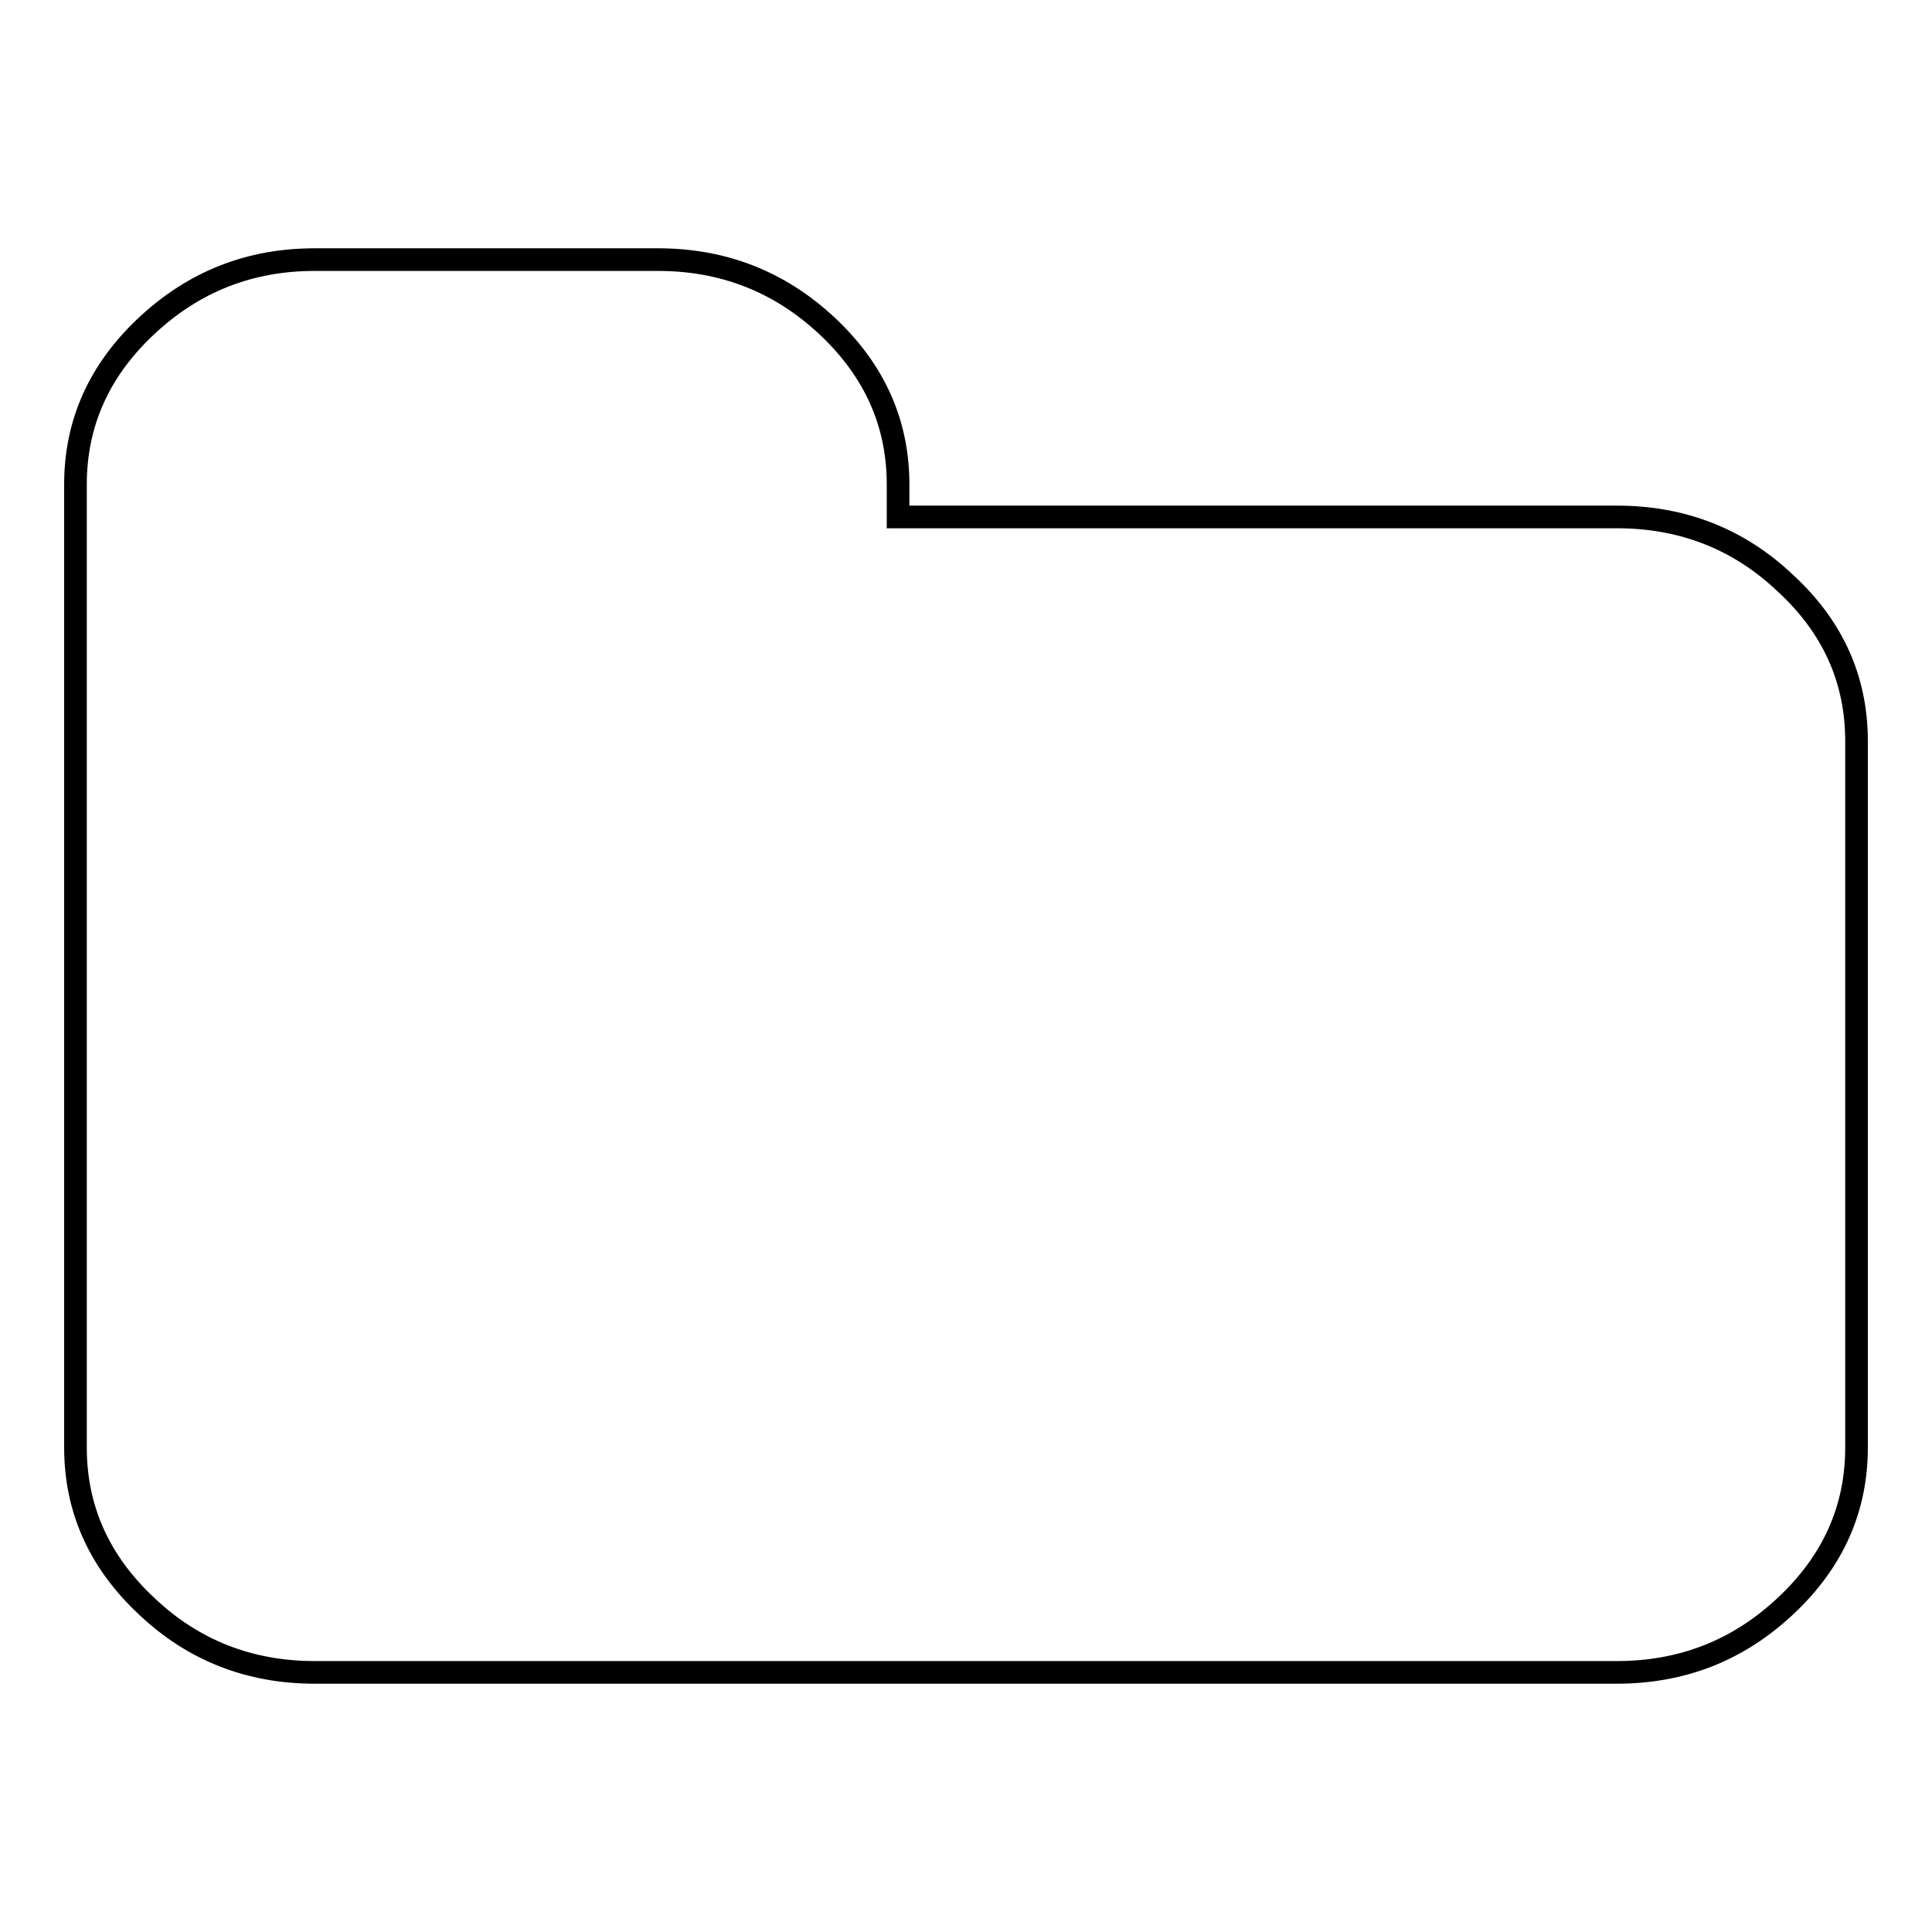
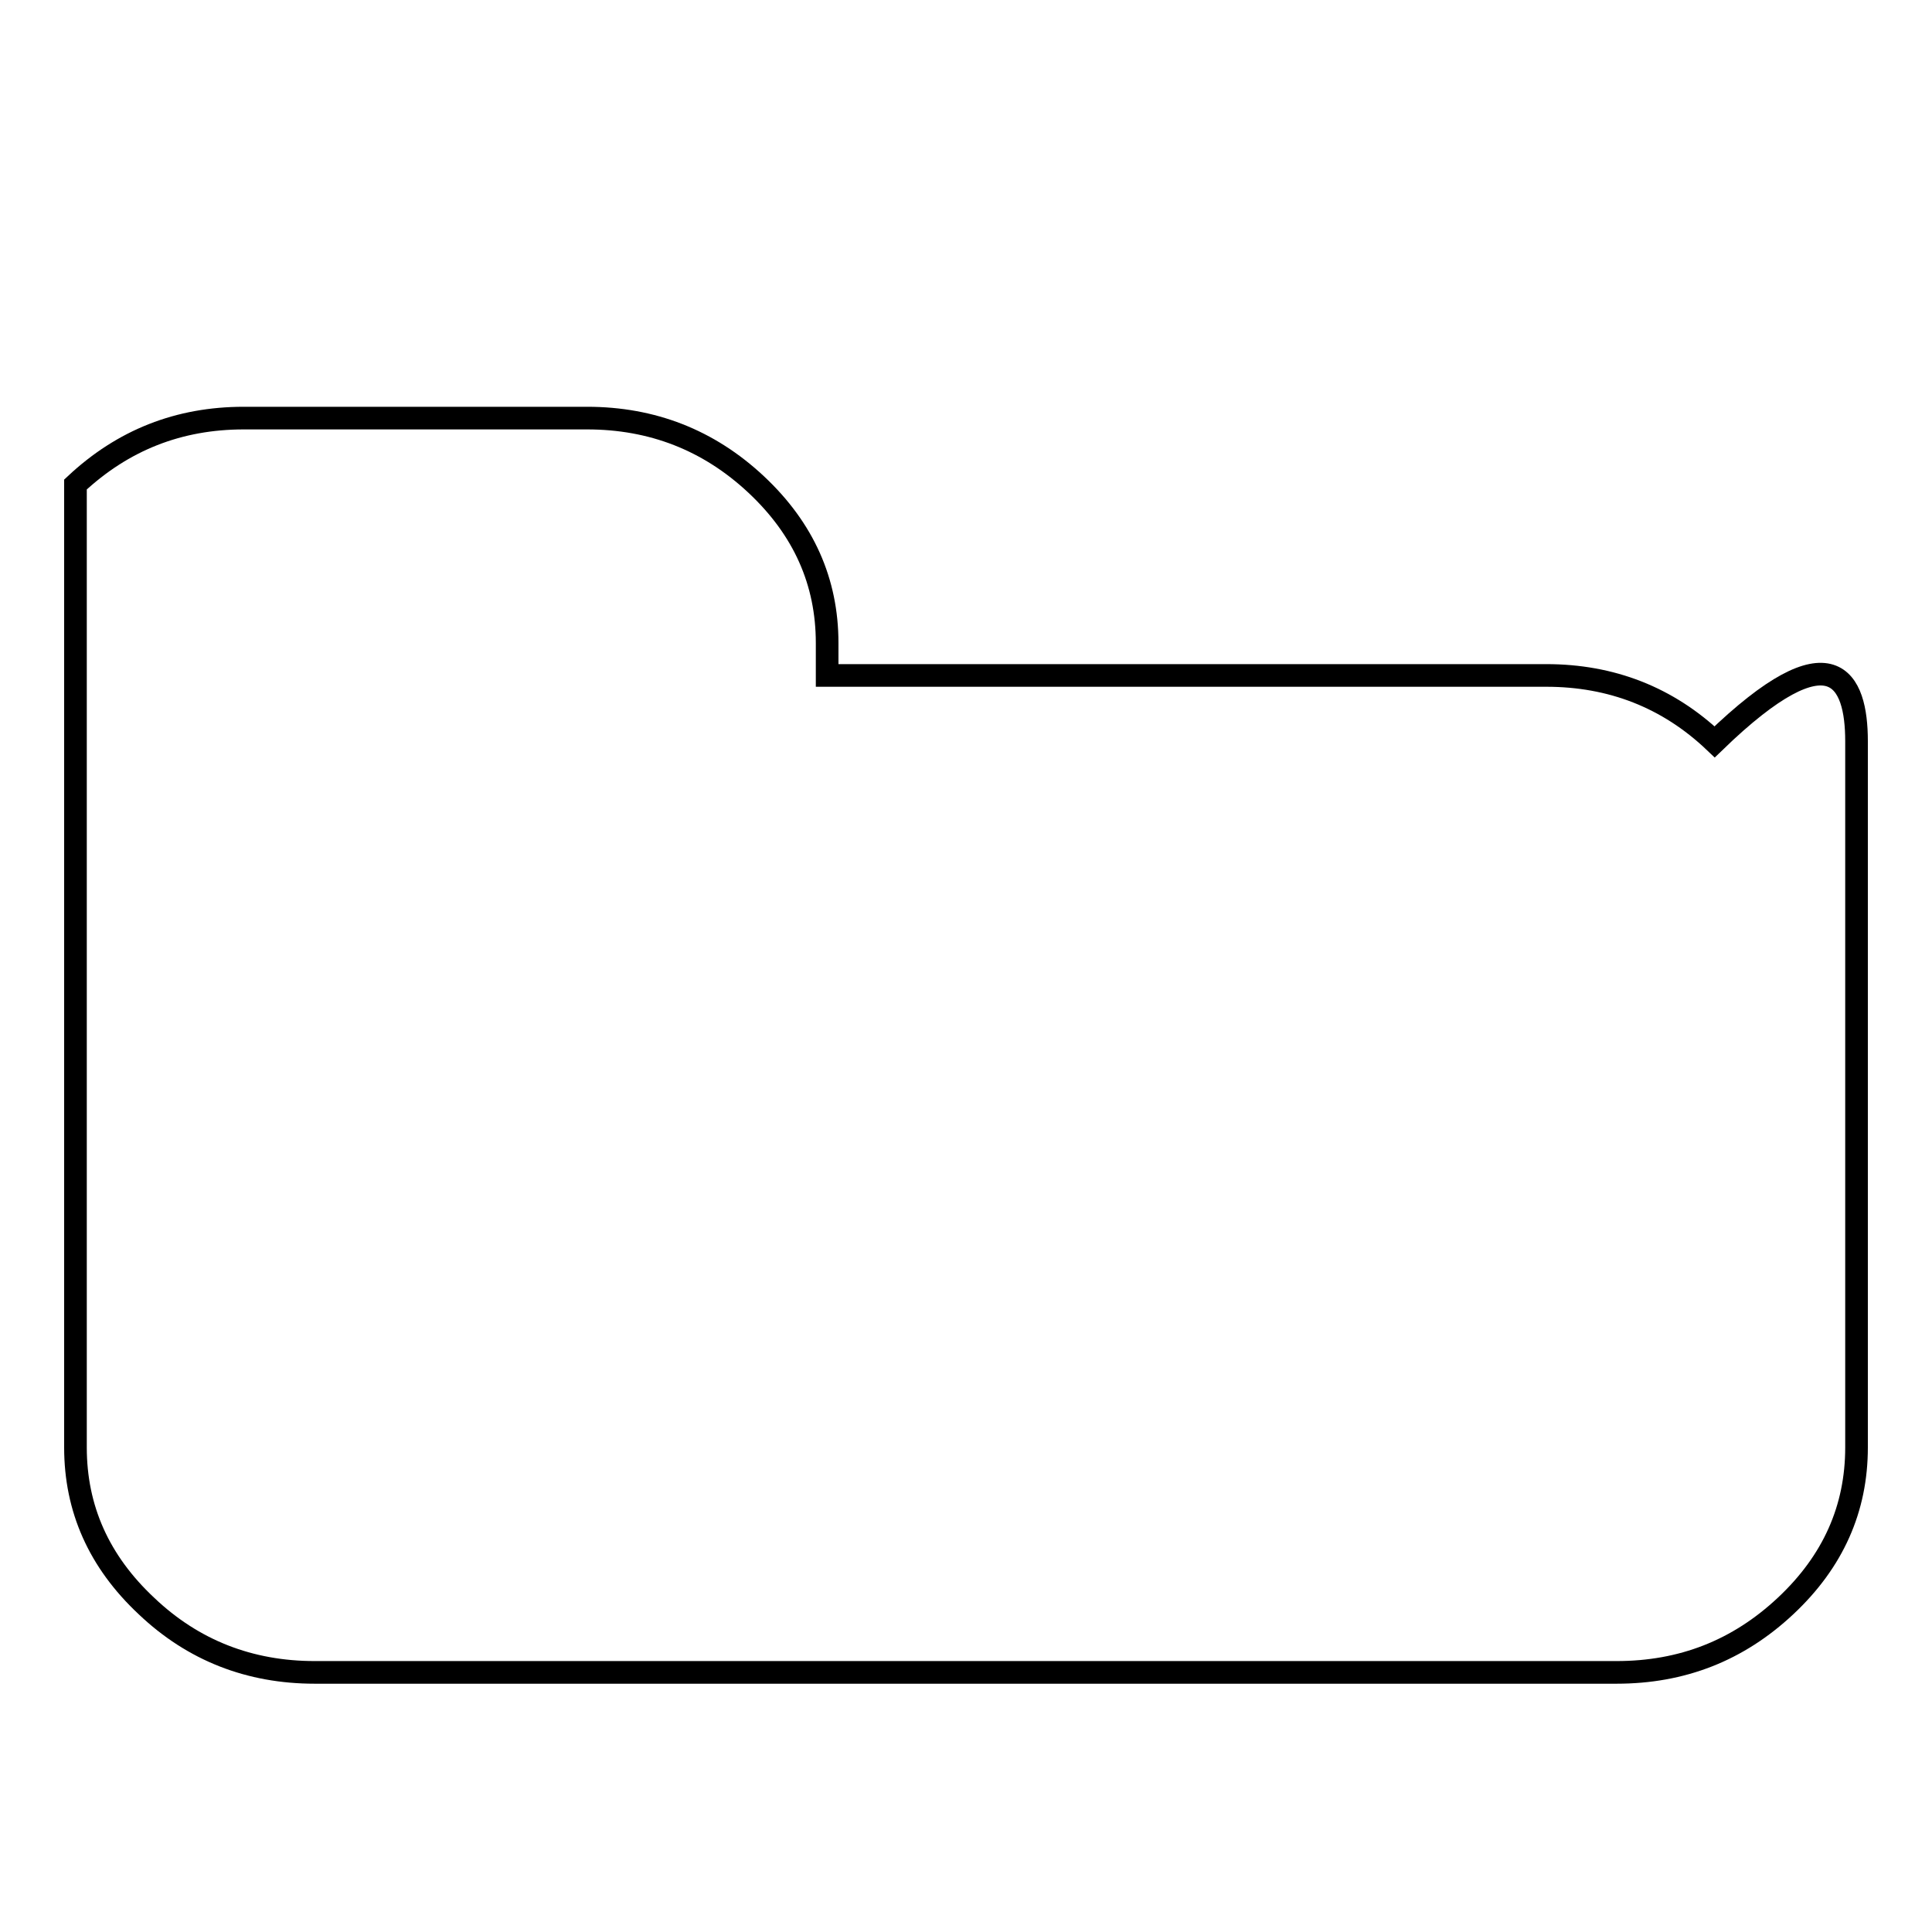
<svg xmlns="http://www.w3.org/2000/svg" version="1.1" x="0px" y="0px" viewBox="0 0 256 256" enable-background="new 0 0 256 256" xml:space="preserve">
  <g>
    <g>
-       <path stroke-width="3" fill-opacity="0" stroke="#000000" d="M246,98.2v93.6c0,8.1-3.1,15.1-9.4,21s-13.7,8.8-22.4,8.8H41.7c-8.6,0-16.1-2.9-22.3-8.8c-6.3-5.9-9.4-12.9-9.4-21V64.2c0-8.1,3.1-15.1,9.4-21c6.3-5.9,13.7-8.8,22.3-8.8h45.5c8.6,0,16.1,2.9,22.4,8.8c6.3,5.9,9.4,12.9,9.4,21v4.3h95.3c8.6,0,16.1,2.9,22.3,8.8C242.9,83.1,246,90.1,246,98.2z" />
+       <path stroke-width="3" fill-opacity="0" stroke="#000000" d="M246,98.2v93.6c0,8.1-3.1,15.1-9.4,21s-13.7,8.8-22.4,8.8H41.7c-8.6,0-16.1-2.9-22.3-8.8c-6.3-5.9-9.4-12.9-9.4-21V64.2c6.3-5.9,13.7-8.8,22.3-8.8h45.5c8.6,0,16.1,2.9,22.4,8.8c6.3,5.9,9.4,12.9,9.4,21v4.3h95.3c8.6,0,16.1,2.9,22.3,8.8C242.9,83.1,246,90.1,246,98.2z" />
    </g>
  </g>
</svg>